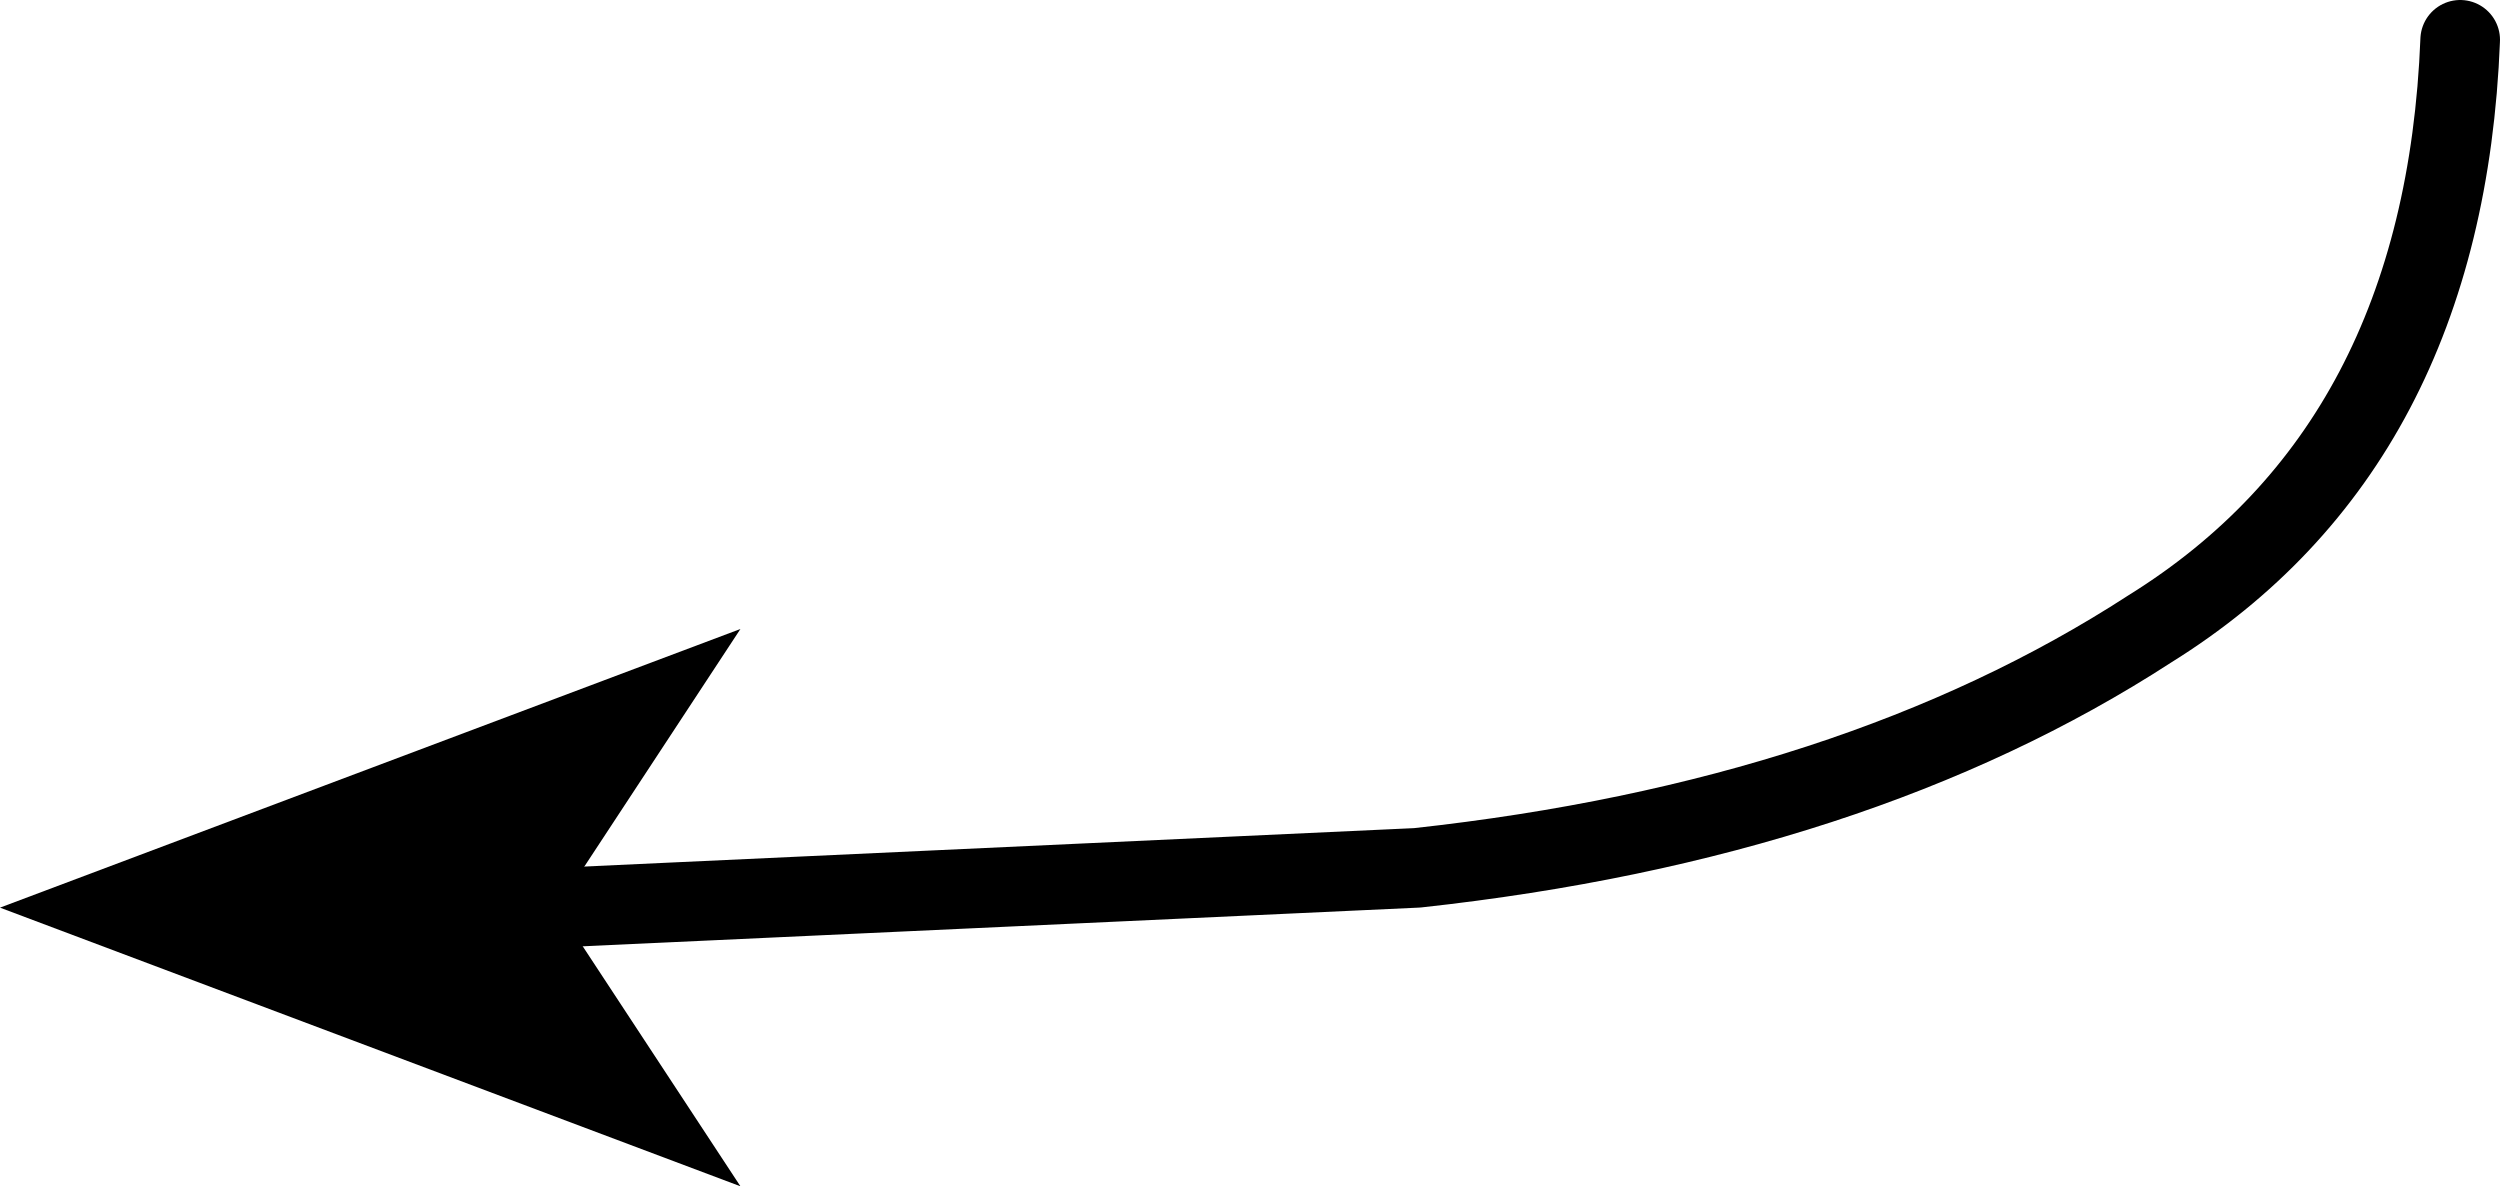
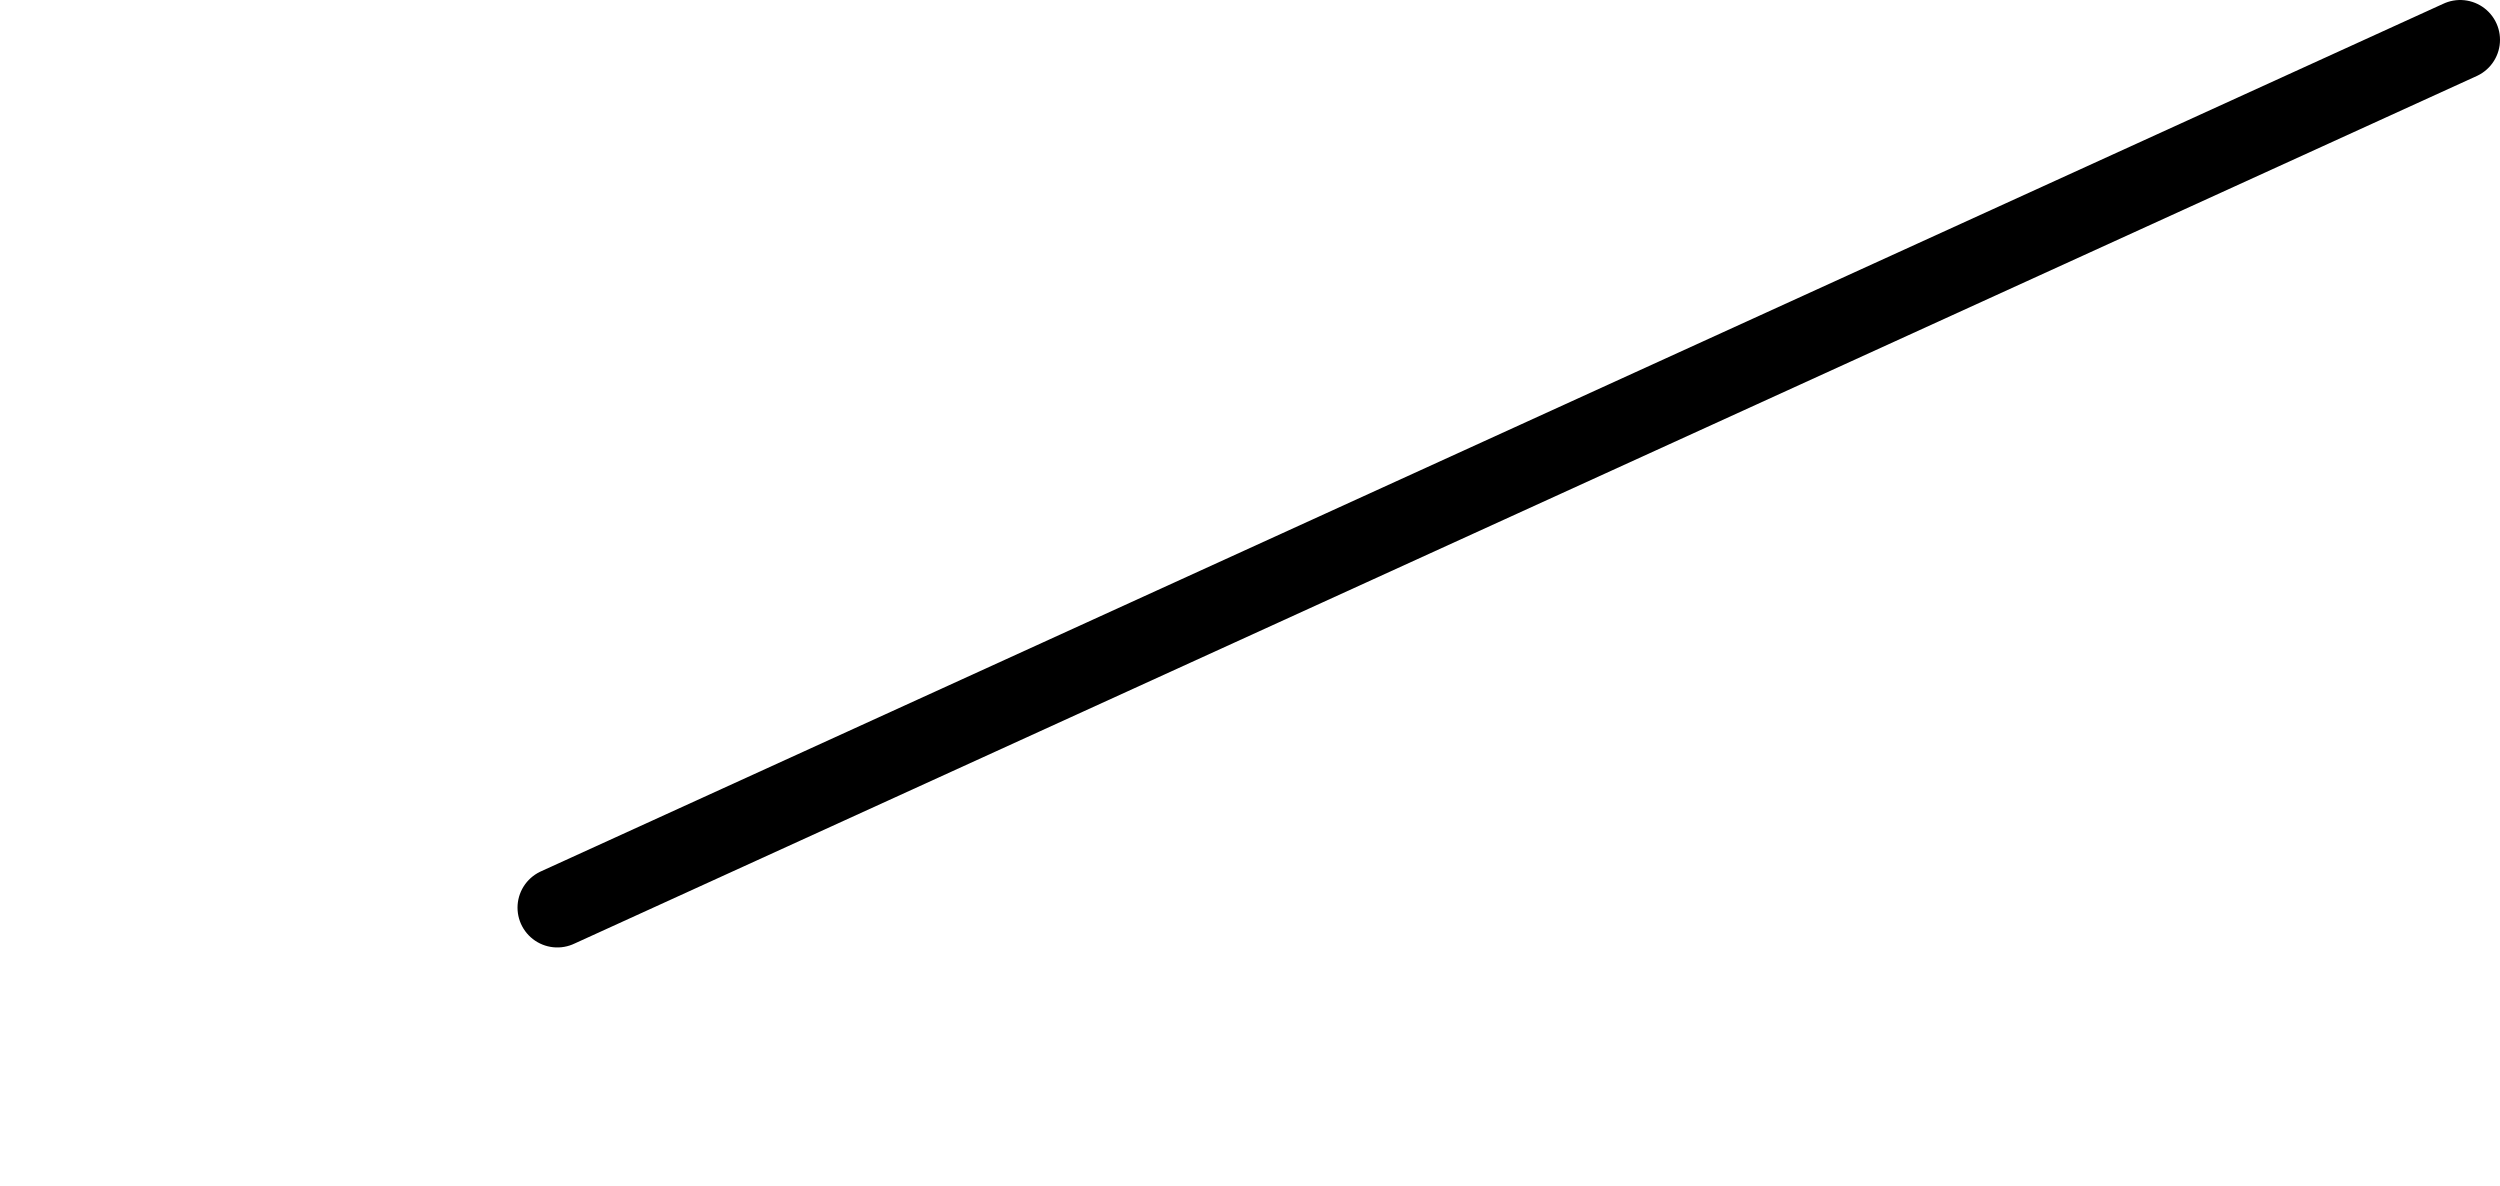
<svg xmlns="http://www.w3.org/2000/svg" height="7.45px" width="15.7px">
  <g transform="matrix(1.0, 0.0, 0.0, 1.0, -9.1, 32.8)">
-     <path d="M24.55 -32.55 Q24.45 -30.0 22.6 -28.85 20.75 -27.65 18.0 -27.35 L12.6 -27.1" fill="none" stroke="#000000" stroke-linecap="round" stroke-linejoin="round" stroke-width="0.5" />
-     <path d="M12.6 -27.1 L13.75 -25.35 9.1 -27.1 13.75 -28.85 12.6 -27.1" fill="#000000" fill-rule="evenodd" stroke="none" />
+     <path d="M24.55 -32.55 L12.6 -27.1" fill="none" stroke="#000000" stroke-linecap="round" stroke-linejoin="round" stroke-width="0.5" />
  </g>
</svg>